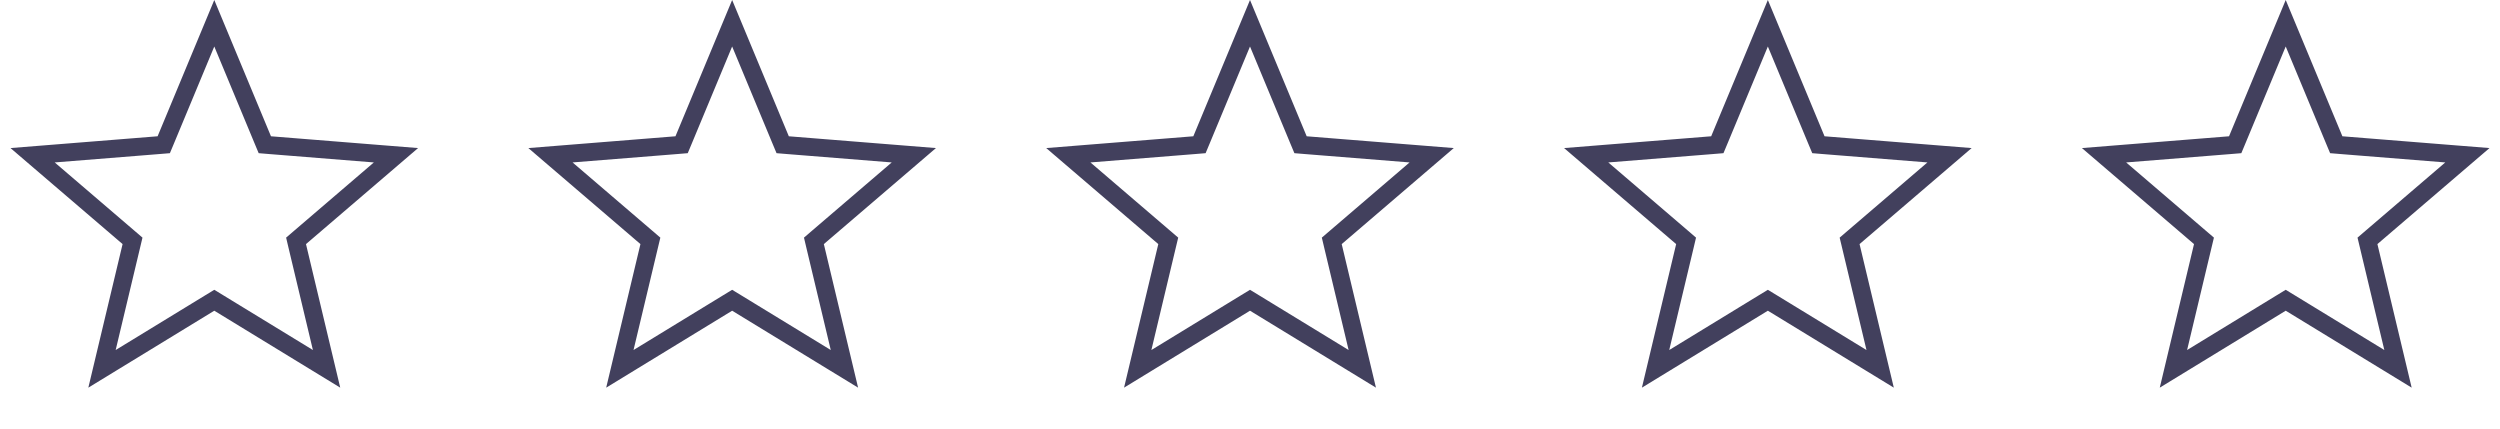
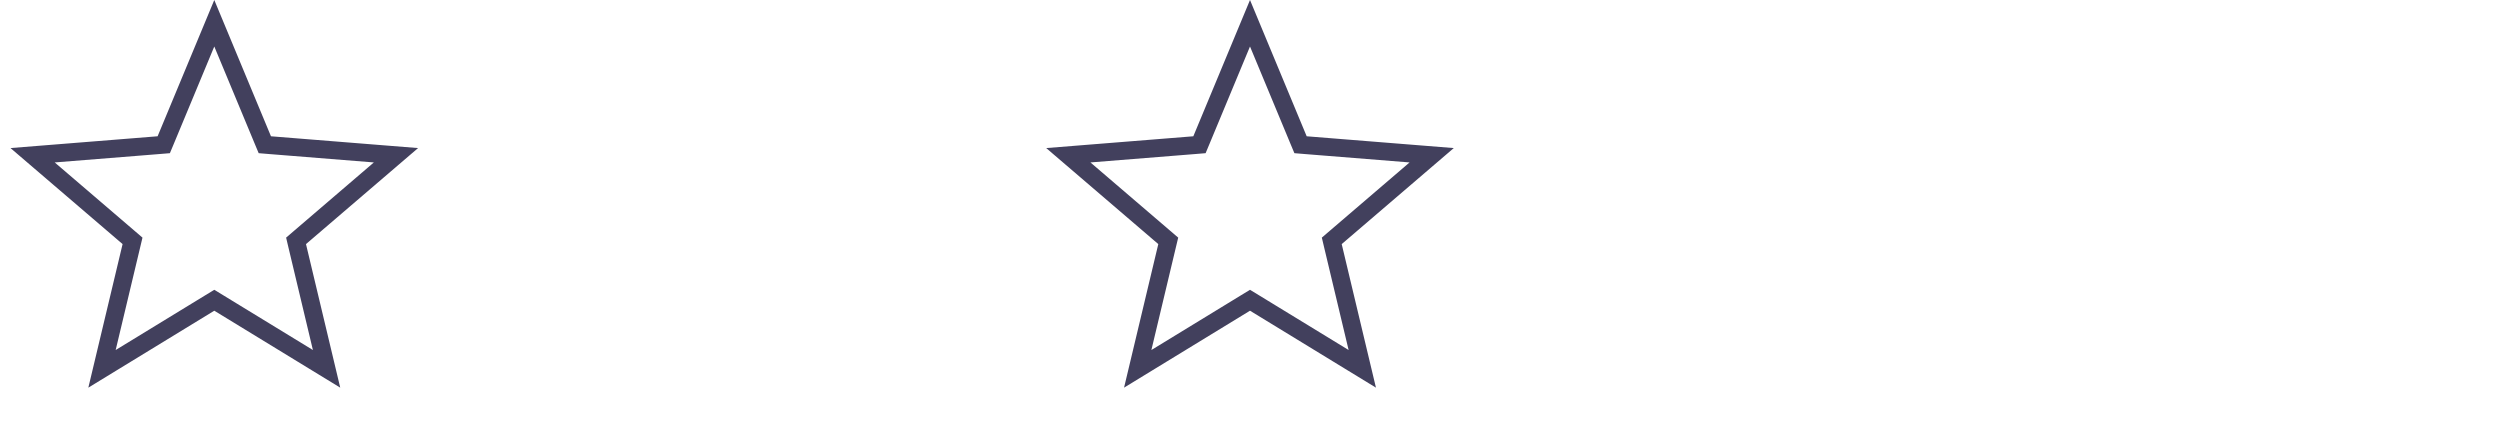
<svg xmlns="http://www.w3.org/2000/svg" width="140" height="24" viewBox="0 0 140 24" fill="none">
  <path d="M12 1.302L14.712 7.823L14.83 8.105L15.134 8.13L22.174 8.694L16.811 13.289L16.579 13.488L16.649 13.785L18.288 20.655L12.261 16.973L12 16.814L11.739 16.973L5.712 20.655L7.351 13.785L7.422 13.488L7.19 13.289L1.826 8.694L8.866 8.13L9.17 8.105L9.288 7.823L12 1.302Z" stroke="#42405D" />
-   <path d="M41 1.302L43.712 7.823L43.83 8.105L44.134 8.13L51.175 8.694L45.81 13.289L45.579 13.488L45.649 13.785L47.288 20.655L41.261 16.973L41 16.814L40.739 16.973L34.712 20.655L36.351 13.785L36.422 13.488L36.19 13.289L30.826 8.694L37.866 8.13L38.17 8.105L38.288 7.823L41 1.302Z" stroke="#42405D" />
  <path d="M70 1.302L72.712 7.823L72.83 8.105L73.134 8.13L80.174 8.694L74.811 13.289L74.579 13.488L74.649 13.785L76.288 20.655L70.261 16.973L70 16.814L69.739 16.973L63.712 20.655L65.351 13.785L65.422 13.488L65.19 13.289L59.826 8.694L66.866 8.13L67.17 8.105L67.288 7.823L70 1.302Z" stroke="#42405D" />
-   <path d="M99 1.302L101.712 7.823L101.83 8.105L102.134 8.13L109.174 8.694L103.81 13.289L103.578 13.488L103.649 13.785L105.288 20.655L99.261 16.973L99 16.814L98.739 16.973L92.712 20.655L94.351 13.785L94.421 13.488L94.19 13.289L88.826 8.694L95.866 8.13L96.17 8.105L96.288 7.823L99 1.302Z" stroke="#42405D" />
-   <path d="M128 1.302L130.712 7.823L130.83 8.105L131.134 8.13L138.174 8.694L132.81 13.289L132.578 13.488L132.649 13.785L134.288 20.655L128.261 16.973L128 16.814L127.739 16.973L121.712 20.655L123.351 13.785L123.422 13.488L123.19 13.289L117.826 8.694L124.866 8.13L125.17 8.105L125.288 7.823L128 1.302Z" stroke="#42405D" />
</svg>